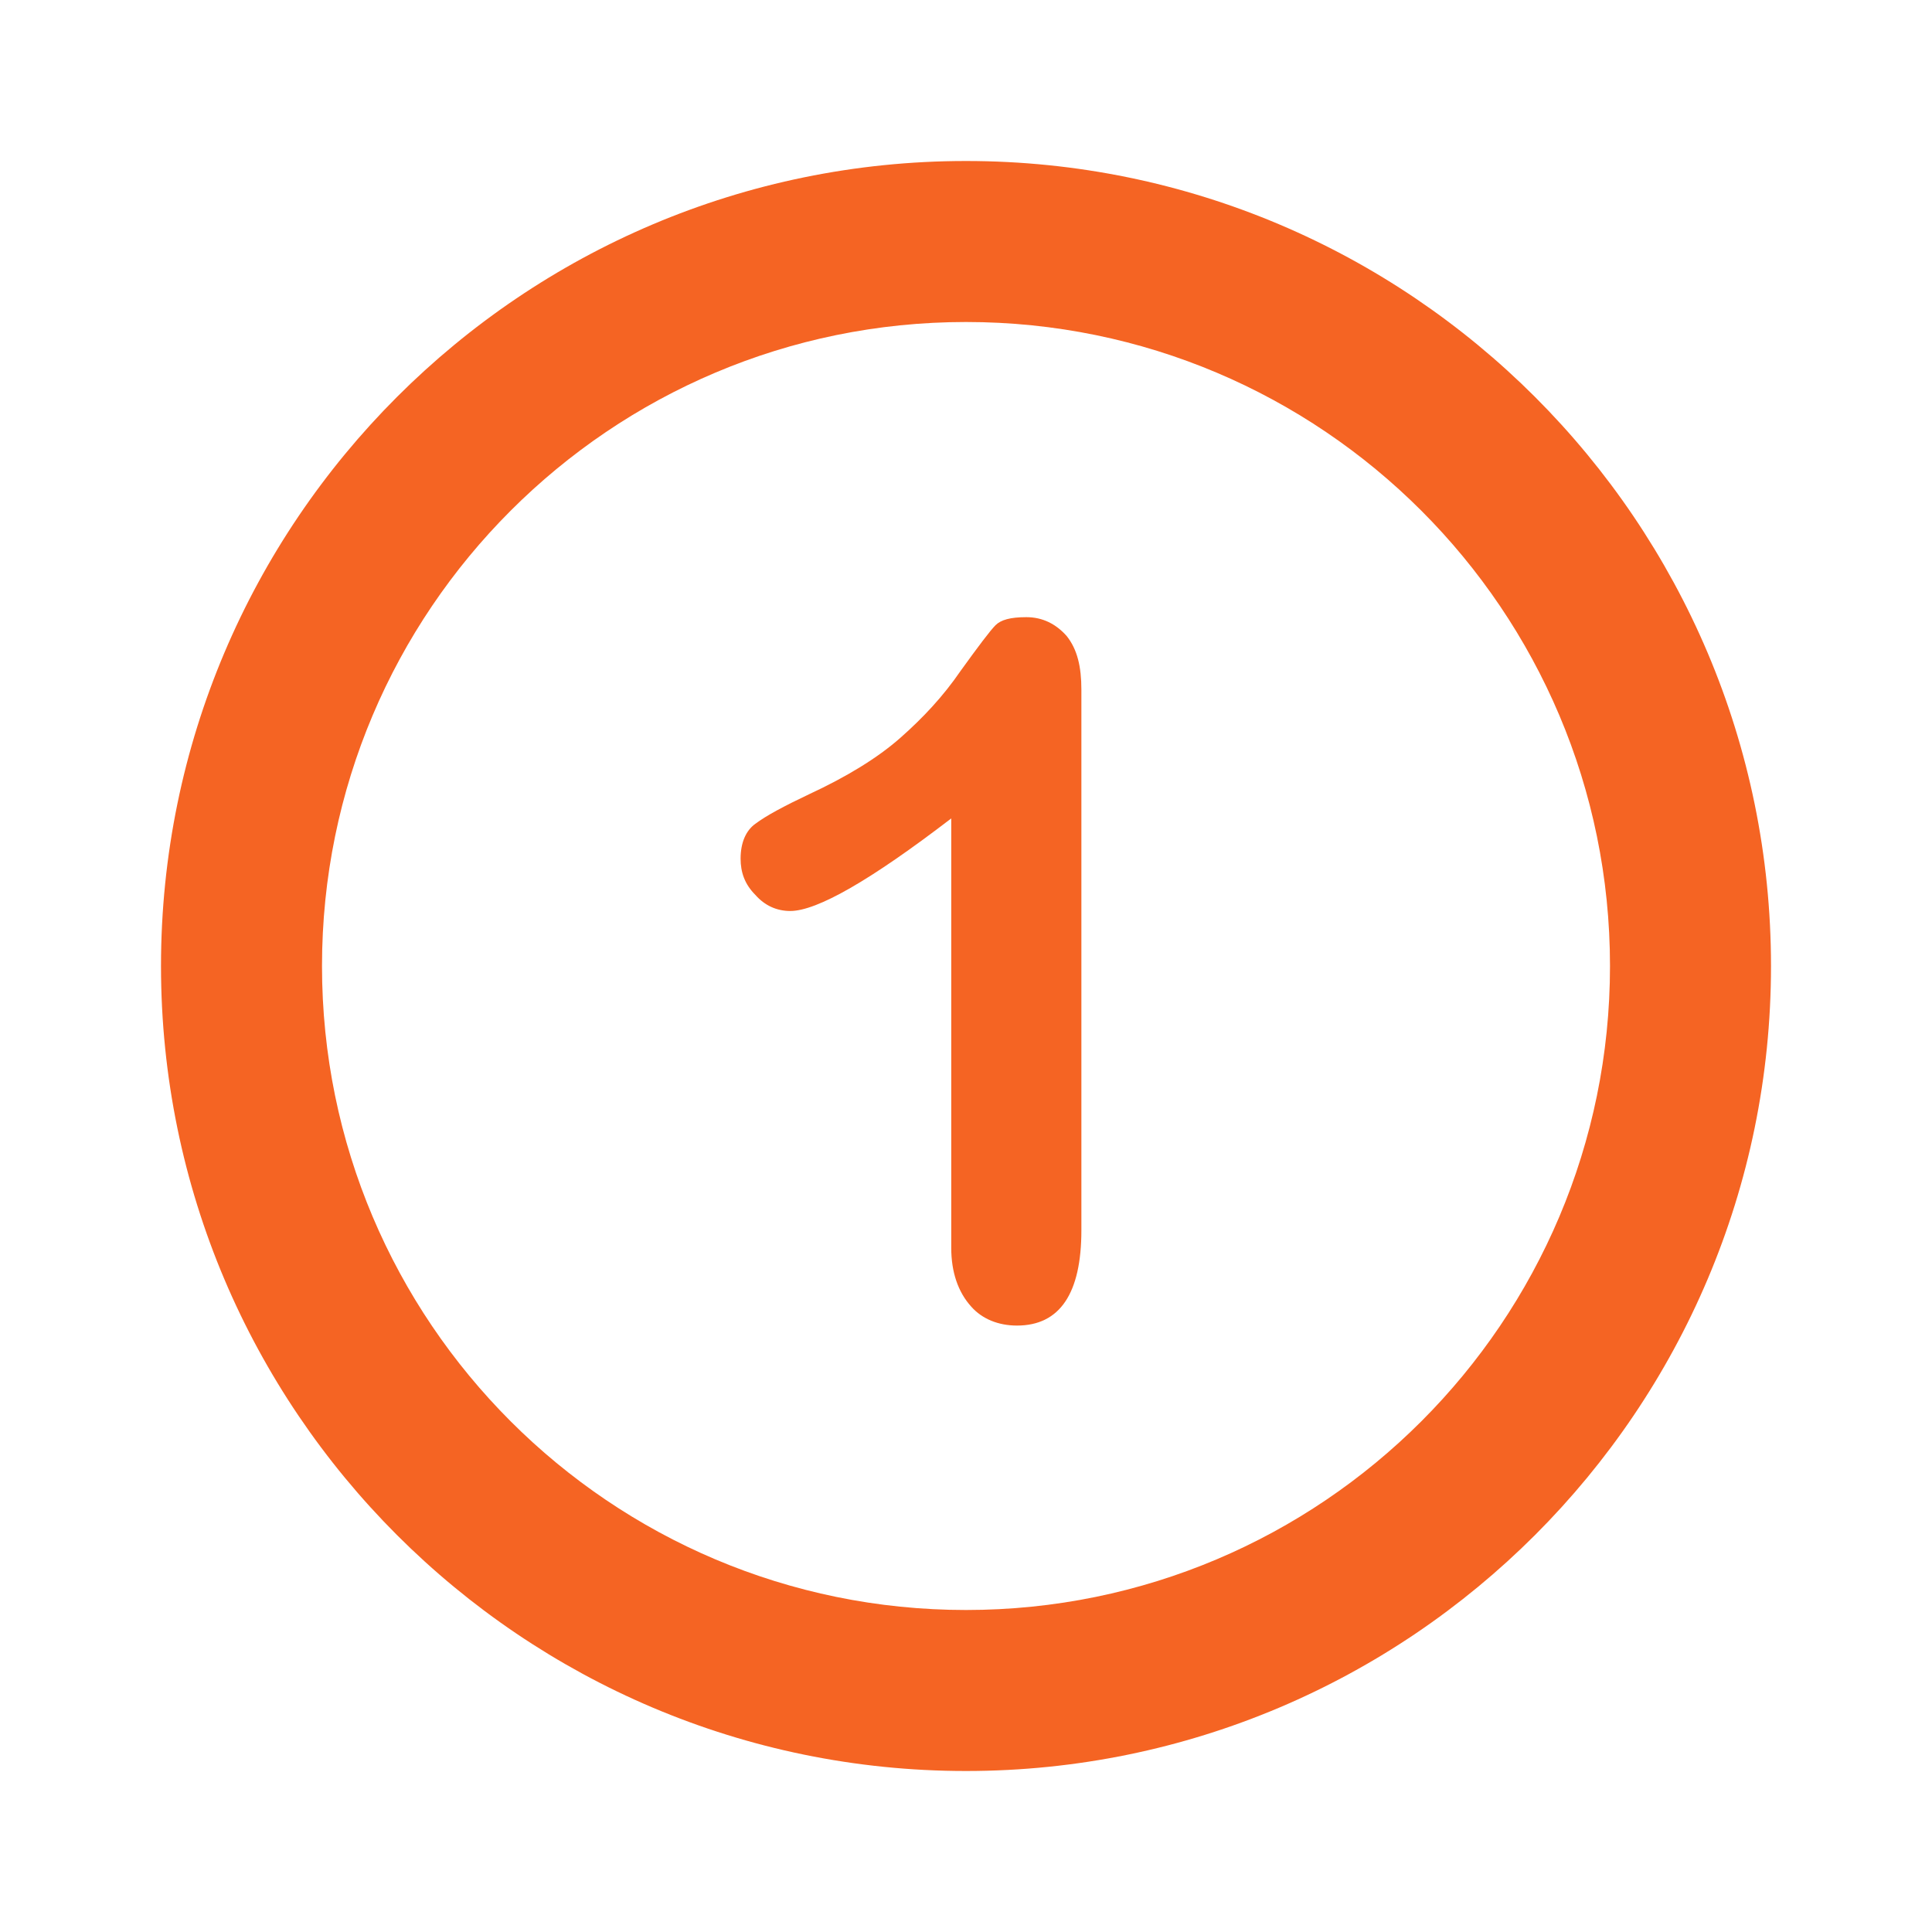
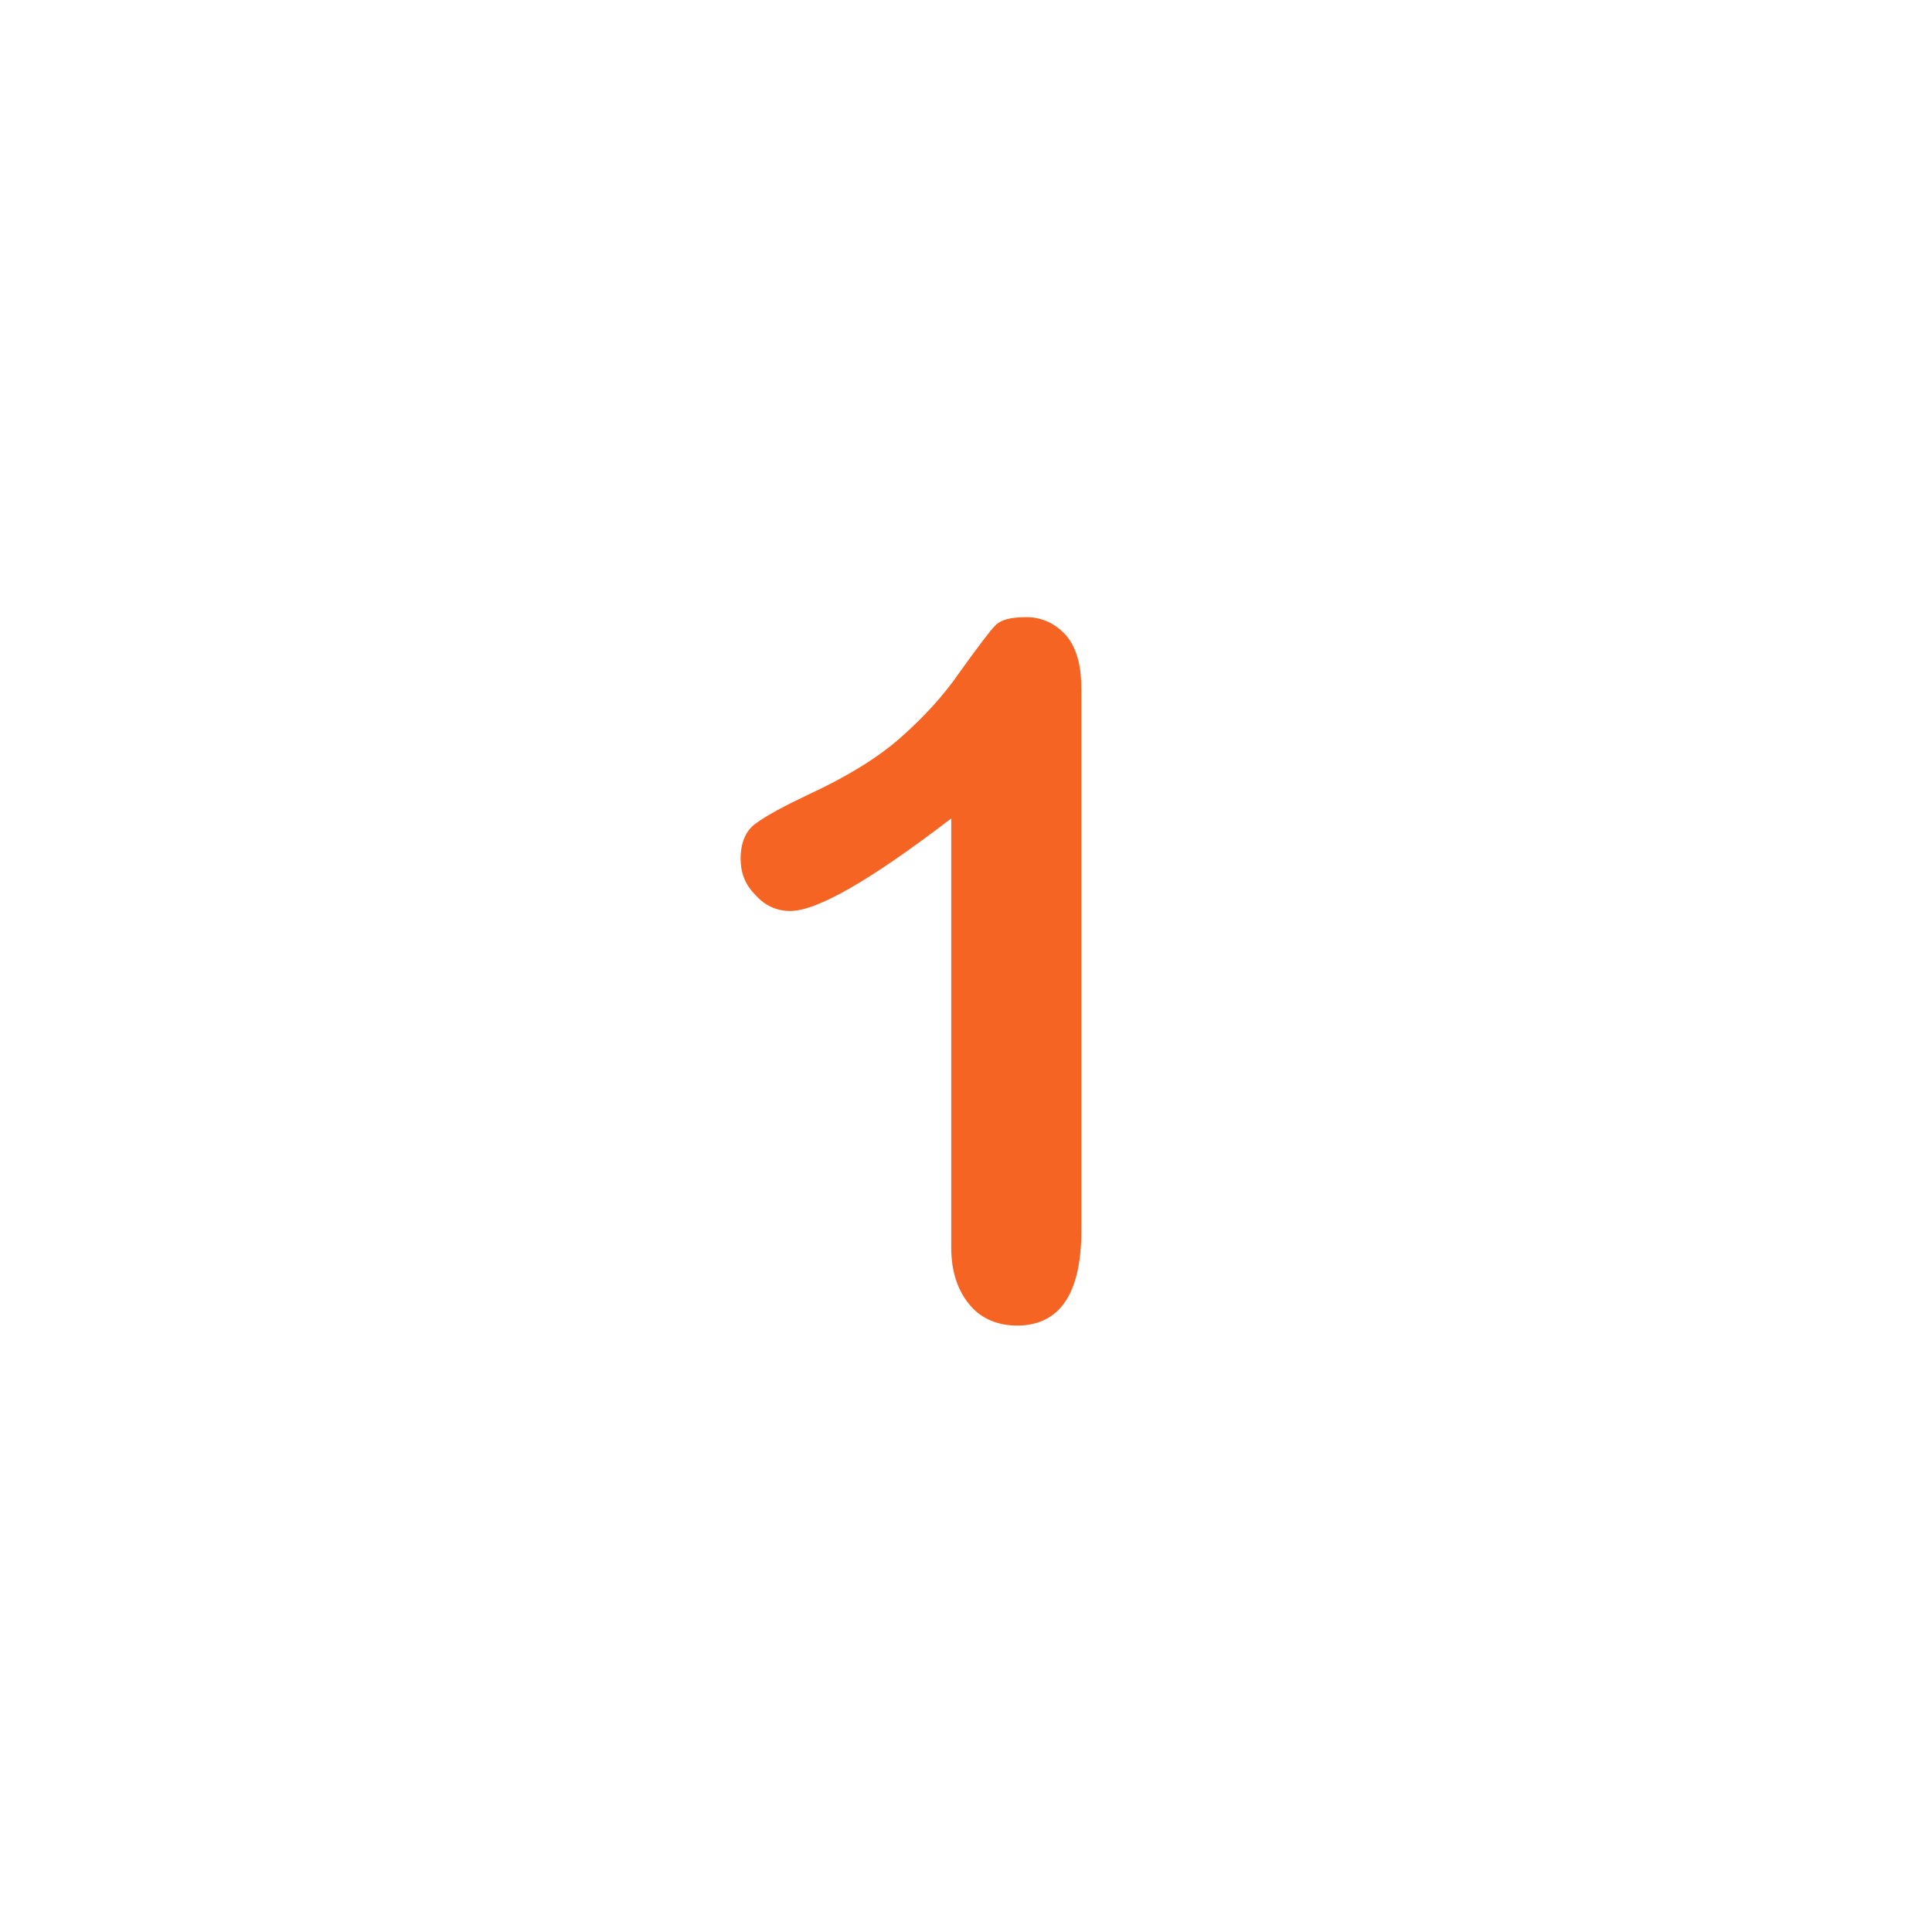
<svg xmlns="http://www.w3.org/2000/svg" version="1.1" id="Layer_1" x="0px" y="0px" viewBox="0 0 144 144" style="enable-background:new 0 0 144 144;" xml:space="preserve">
  <style type="text/css">
	.st0{fill:#F56423;}
</style>
-   <path class="st0" d="M72,132c-33.1,0-60-26.9-60-60s26.9-60,60-60s60,26.9,60,60S105.1,132,72,132z M72,120c26.5,0,48-21.5,48-48  S98.5,24,72,24S24,45.5,24,72S45.5,120,72,120z" />
  <g>
    <path class="st0" d="M70.9,93V61c-6,4.6-10,6.9-12,6.9c-1,0-1.9-0.4-2.6-1.2c-0.8-0.8-1.1-1.7-1.1-2.7c0-1.2,0.4-2.1,1.1-2.6   c0.8-0.6,2.1-1.3,4-2.2c2.8-1.3,5.1-2.7,6.8-4.2c1.7-1.5,3.2-3.1,4.5-5c1.3-1.8,2.2-3,2.6-3.4s1.1-0.6,2.3-0.6c1.2,0,2.2,0.5,3,1.4   c0.8,1,1.1,2.3,1.1,4v40.3c0,4.7-1.6,7.1-4.8,7.1c-1.4,0-2.6-0.5-3.4-1.4C71.4,96.3,70.9,94.8,70.9,93z" />
  </g>
</svg>